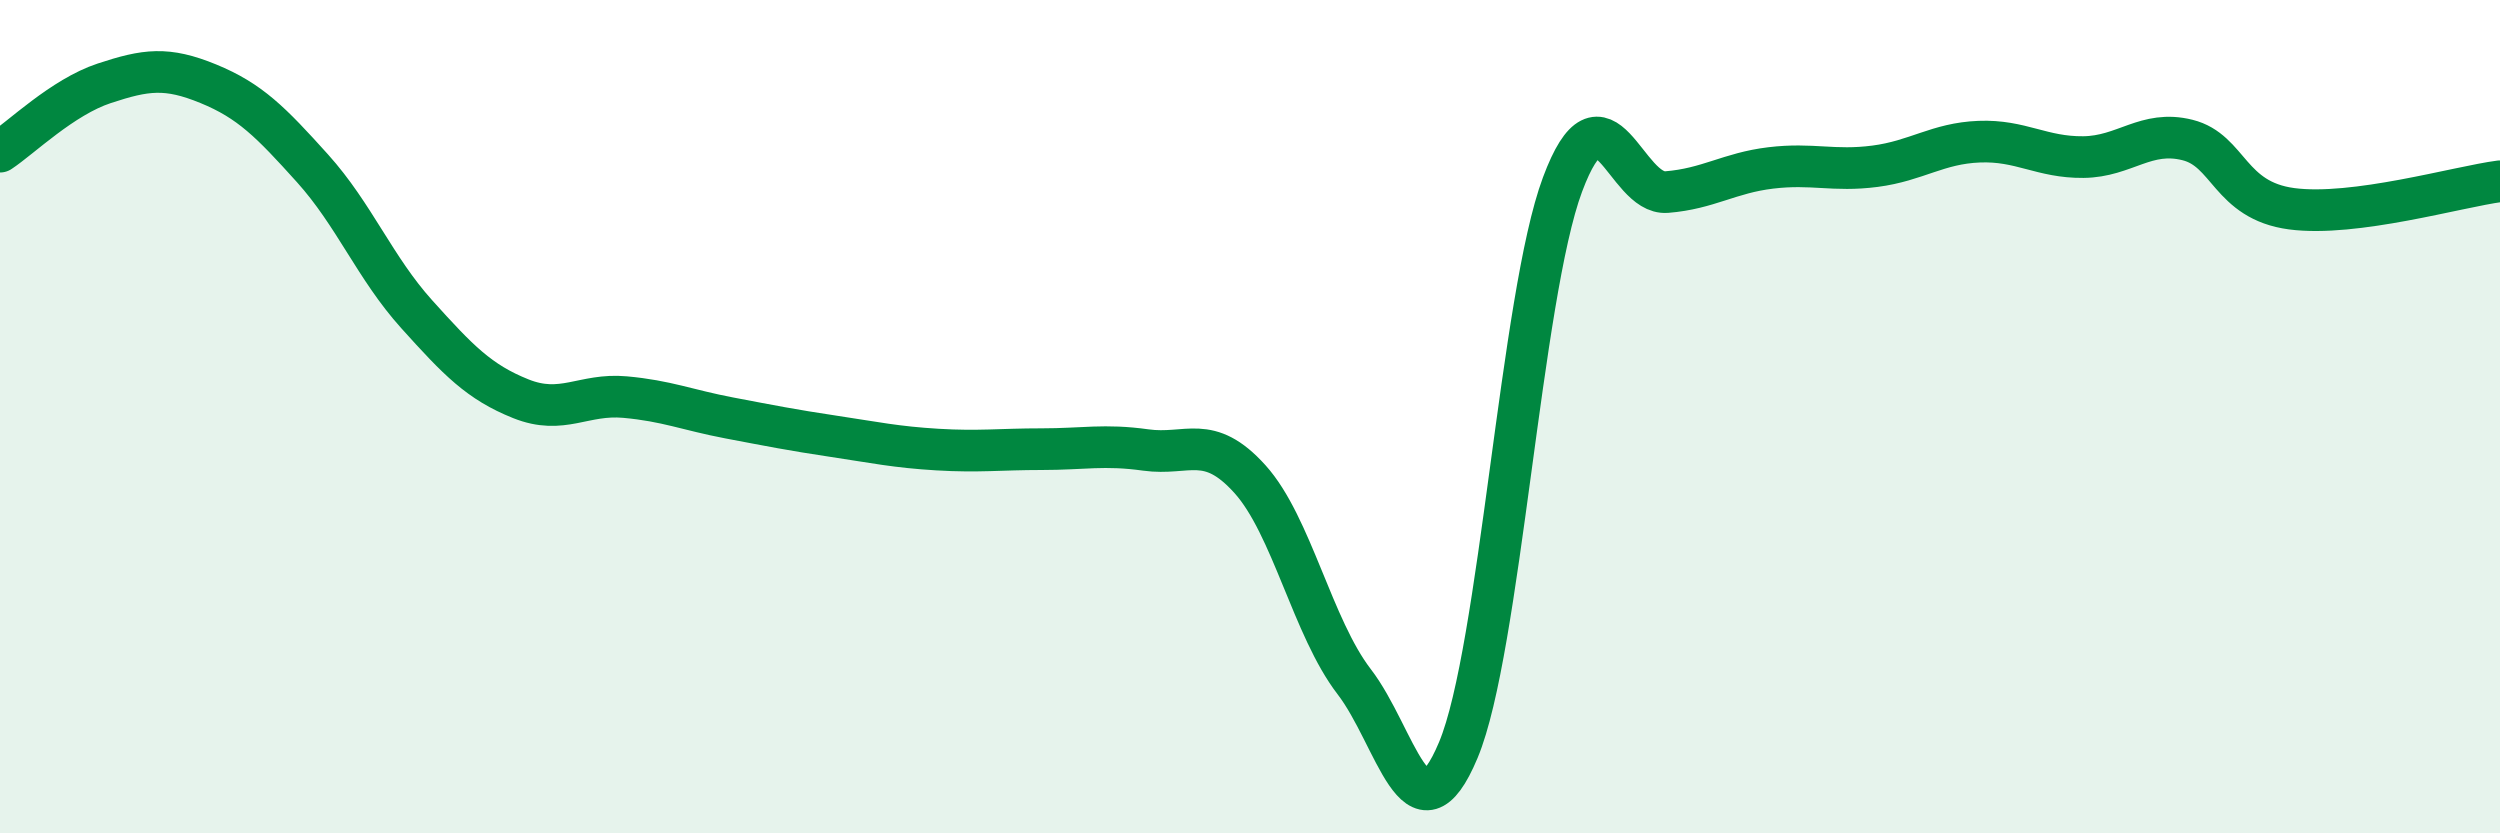
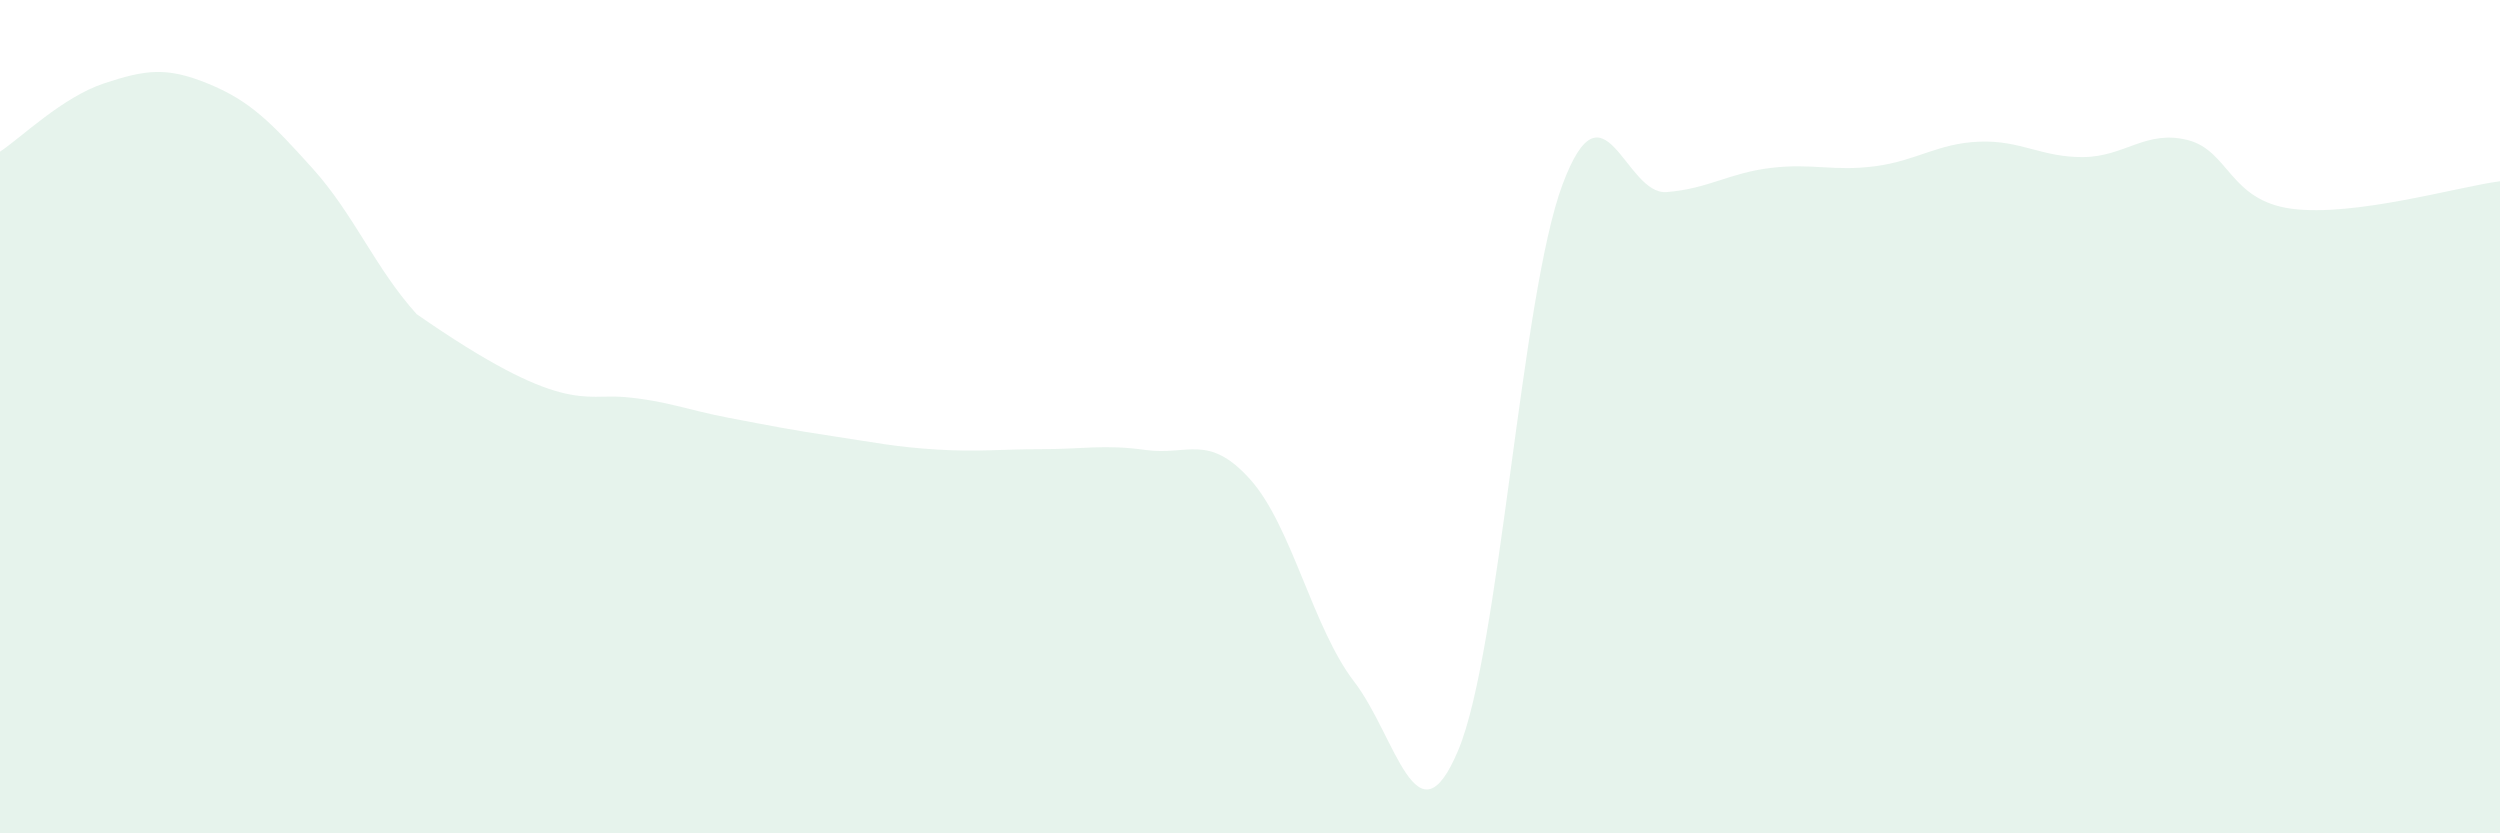
<svg xmlns="http://www.w3.org/2000/svg" width="60" height="20" viewBox="0 0 60 20">
-   <path d="M 0,3.64 C 0.5,3.31 1.5,2.33 2.5,2 C 3.5,1.67 4,1.6 5,2.01 C 6,2.42 6.5,2.93 7.5,4.04 C 8.5,5.15 9,6.43 10,7.54 C 11,8.65 11.5,9.17 12.5,9.57 C 13.5,9.97 14,9.44 15,9.53 C 16,9.62 16.5,9.84 17.5,10.03 C 18.5,10.22 19,10.32 20,10.47 C 21,10.62 21.5,10.73 22.5,10.79 C 23.5,10.85 24,10.78 25,10.78 C 26,10.78 26.5,10.66 27.5,10.8 C 28.5,10.94 29,10.39 30,11.5 C 31,12.61 31.5,15.06 32.5,16.36 C 33.5,17.66 34,20.39 35,18 C 36,15.61 36.5,7.11 37.5,4.43 C 38.5,1.75 39,4.69 40,4.61 C 41,4.53 41.5,4.15 42.5,4.03 C 43.5,3.91 44,4.12 45,3.99 C 46,3.86 46.5,3.44 47.5,3.4 C 48.5,3.36 49,3.78 50,3.77 C 51,3.76 51.5,3.11 52.5,3.36 C 53.5,3.61 53.5,4.81 55,5.01 C 56.5,5.21 59,4.48 60,4.35L60 20L0 20Z" fill="#008740" opacity="0.1" stroke-linecap="round" stroke-linejoin="round" />
-   <path d="M 0,3.64 C 0.5,3.31 1.5,2.33 2.5,2 C 3.5,1.67 4,1.6 5,2.01 C 6,2.42 6.5,2.93 7.5,4.04 C 8.5,5.15 9,6.43 10,7.54 C 11,8.65 11.5,9.17 12.5,9.57 C 13.5,9.97 14,9.44 15,9.53 C 16,9.62 16.5,9.84 17.5,10.03 C 18.5,10.22 19,10.32 20,10.47 C 21,10.62 21.5,10.73 22.5,10.79 C 23.5,10.85 24,10.78 25,10.78 C 26,10.78 26.5,10.66 27.5,10.8 C 28.5,10.94 29,10.39 30,11.5 C 31,12.61 31.5,15.06 32.5,16.36 C 33.5,17.66 34,20.39 35,18 C 36,15.61 36.5,7.11 37.5,4.43 C 38.5,1.75 39,4.69 40,4.61 C 41,4.53 41.5,4.15 42.5,4.03 C 43.5,3.91 44,4.12 45,3.99 C 46,3.86 46.5,3.44 47.5,3.4 C 48.5,3.36 49,3.78 50,3.77 C 51,3.76 51.5,3.11 52.5,3.36 C 53.5,3.61 53.5,4.81 55,5.01 C 56.5,5.21 59,4.48 60,4.35" stroke="#008740" stroke-width="1" fill="none" stroke-linecap="round" stroke-linejoin="round" />
+   <path d="M 0,3.64 C 0.5,3.31 1.5,2.33 2.5,2 C 3.5,1.67 4,1.6 5,2.01 C 6,2.42 6.5,2.93 7.5,4.04 C 8.5,5.15 9,6.43 10,7.54 C 13.5,9.97 14,9.44 15,9.53 C 16,9.62 16.5,9.84 17.5,10.03 C 18.5,10.22 19,10.32 20,10.47 C 21,10.62 21.5,10.73 22.5,10.79 C 23.5,10.85 24,10.78 25,10.78 C 26,10.78 26.5,10.66 27.5,10.8 C 28.5,10.94 29,10.39 30,11.5 C 31,12.61 31.5,15.06 32.5,16.36 C 33.5,17.66 34,20.39 35,18 C 36,15.61 36.5,7.11 37.5,4.43 C 38.5,1.75 39,4.69 40,4.61 C 41,4.53 41.5,4.15 42.5,4.03 C 43.5,3.91 44,4.12 45,3.99 C 46,3.86 46.5,3.44 47.5,3.4 C 48.5,3.36 49,3.78 50,3.77 C 51,3.76 51.5,3.11 52.5,3.36 C 53.5,3.61 53.5,4.81 55,5.01 C 56.5,5.21 59,4.48 60,4.35L60 20L0 20Z" fill="#008740" opacity="0.1" stroke-linecap="round" stroke-linejoin="round" />
</svg>